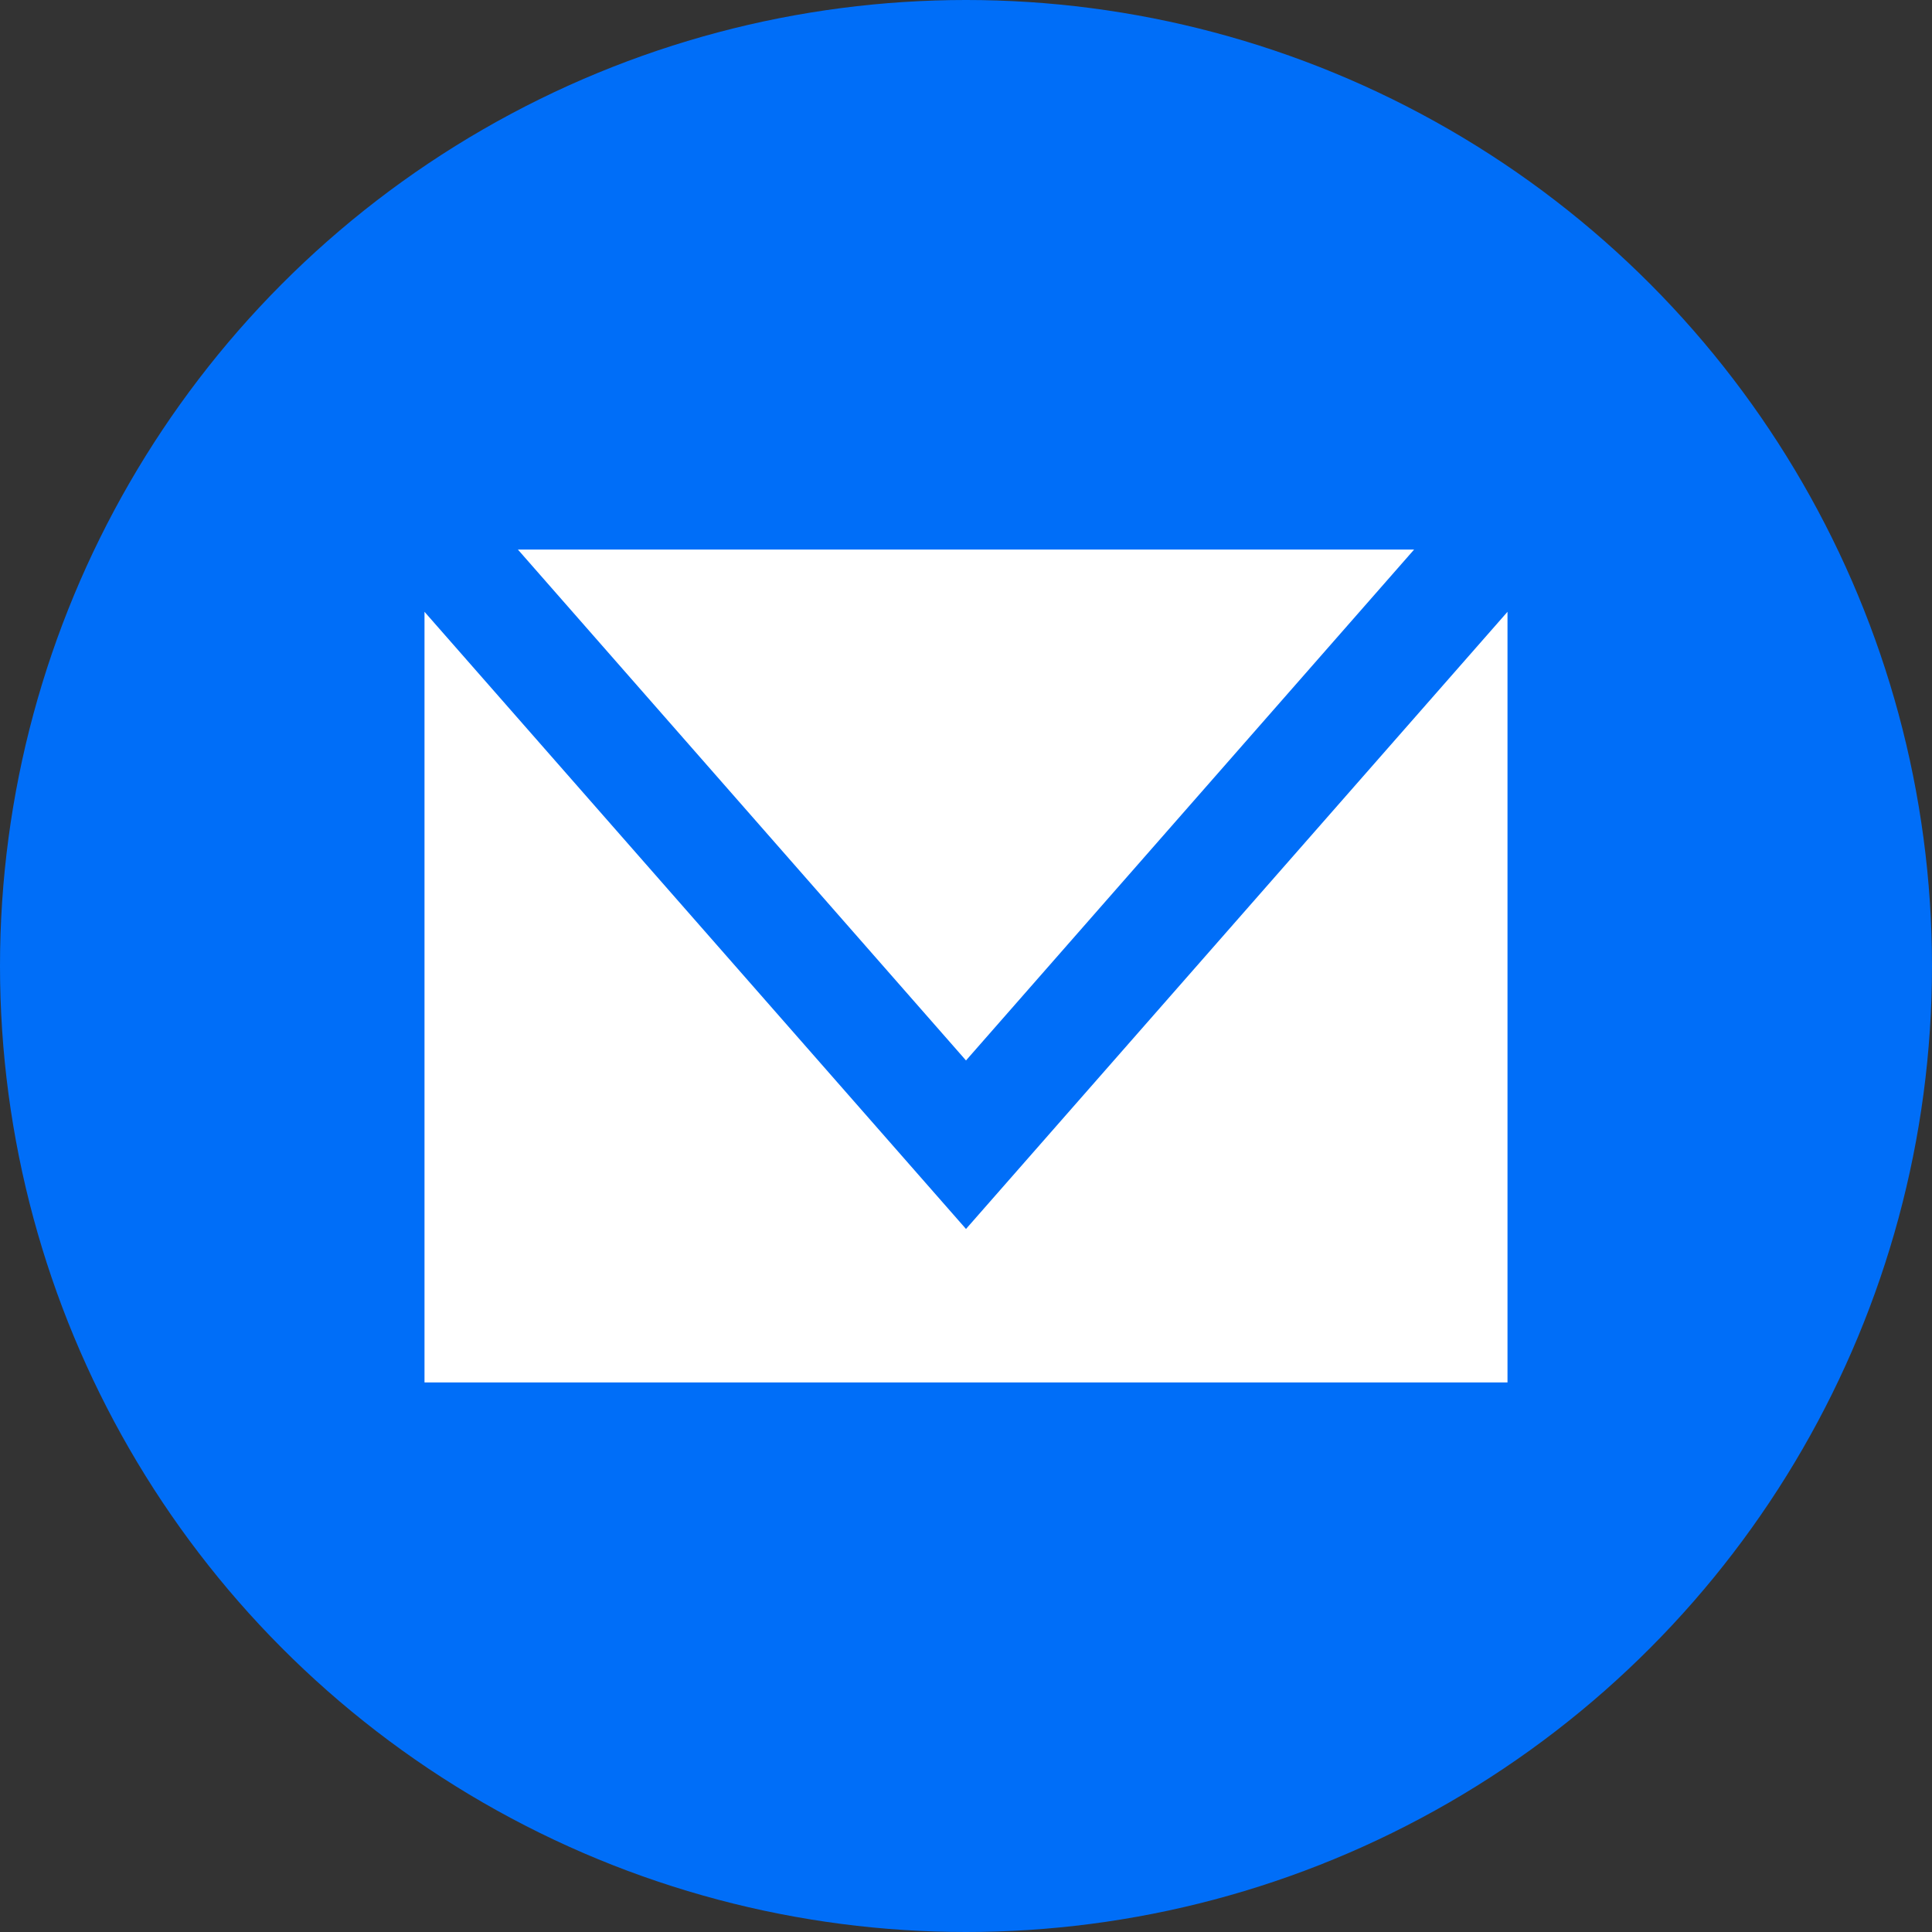
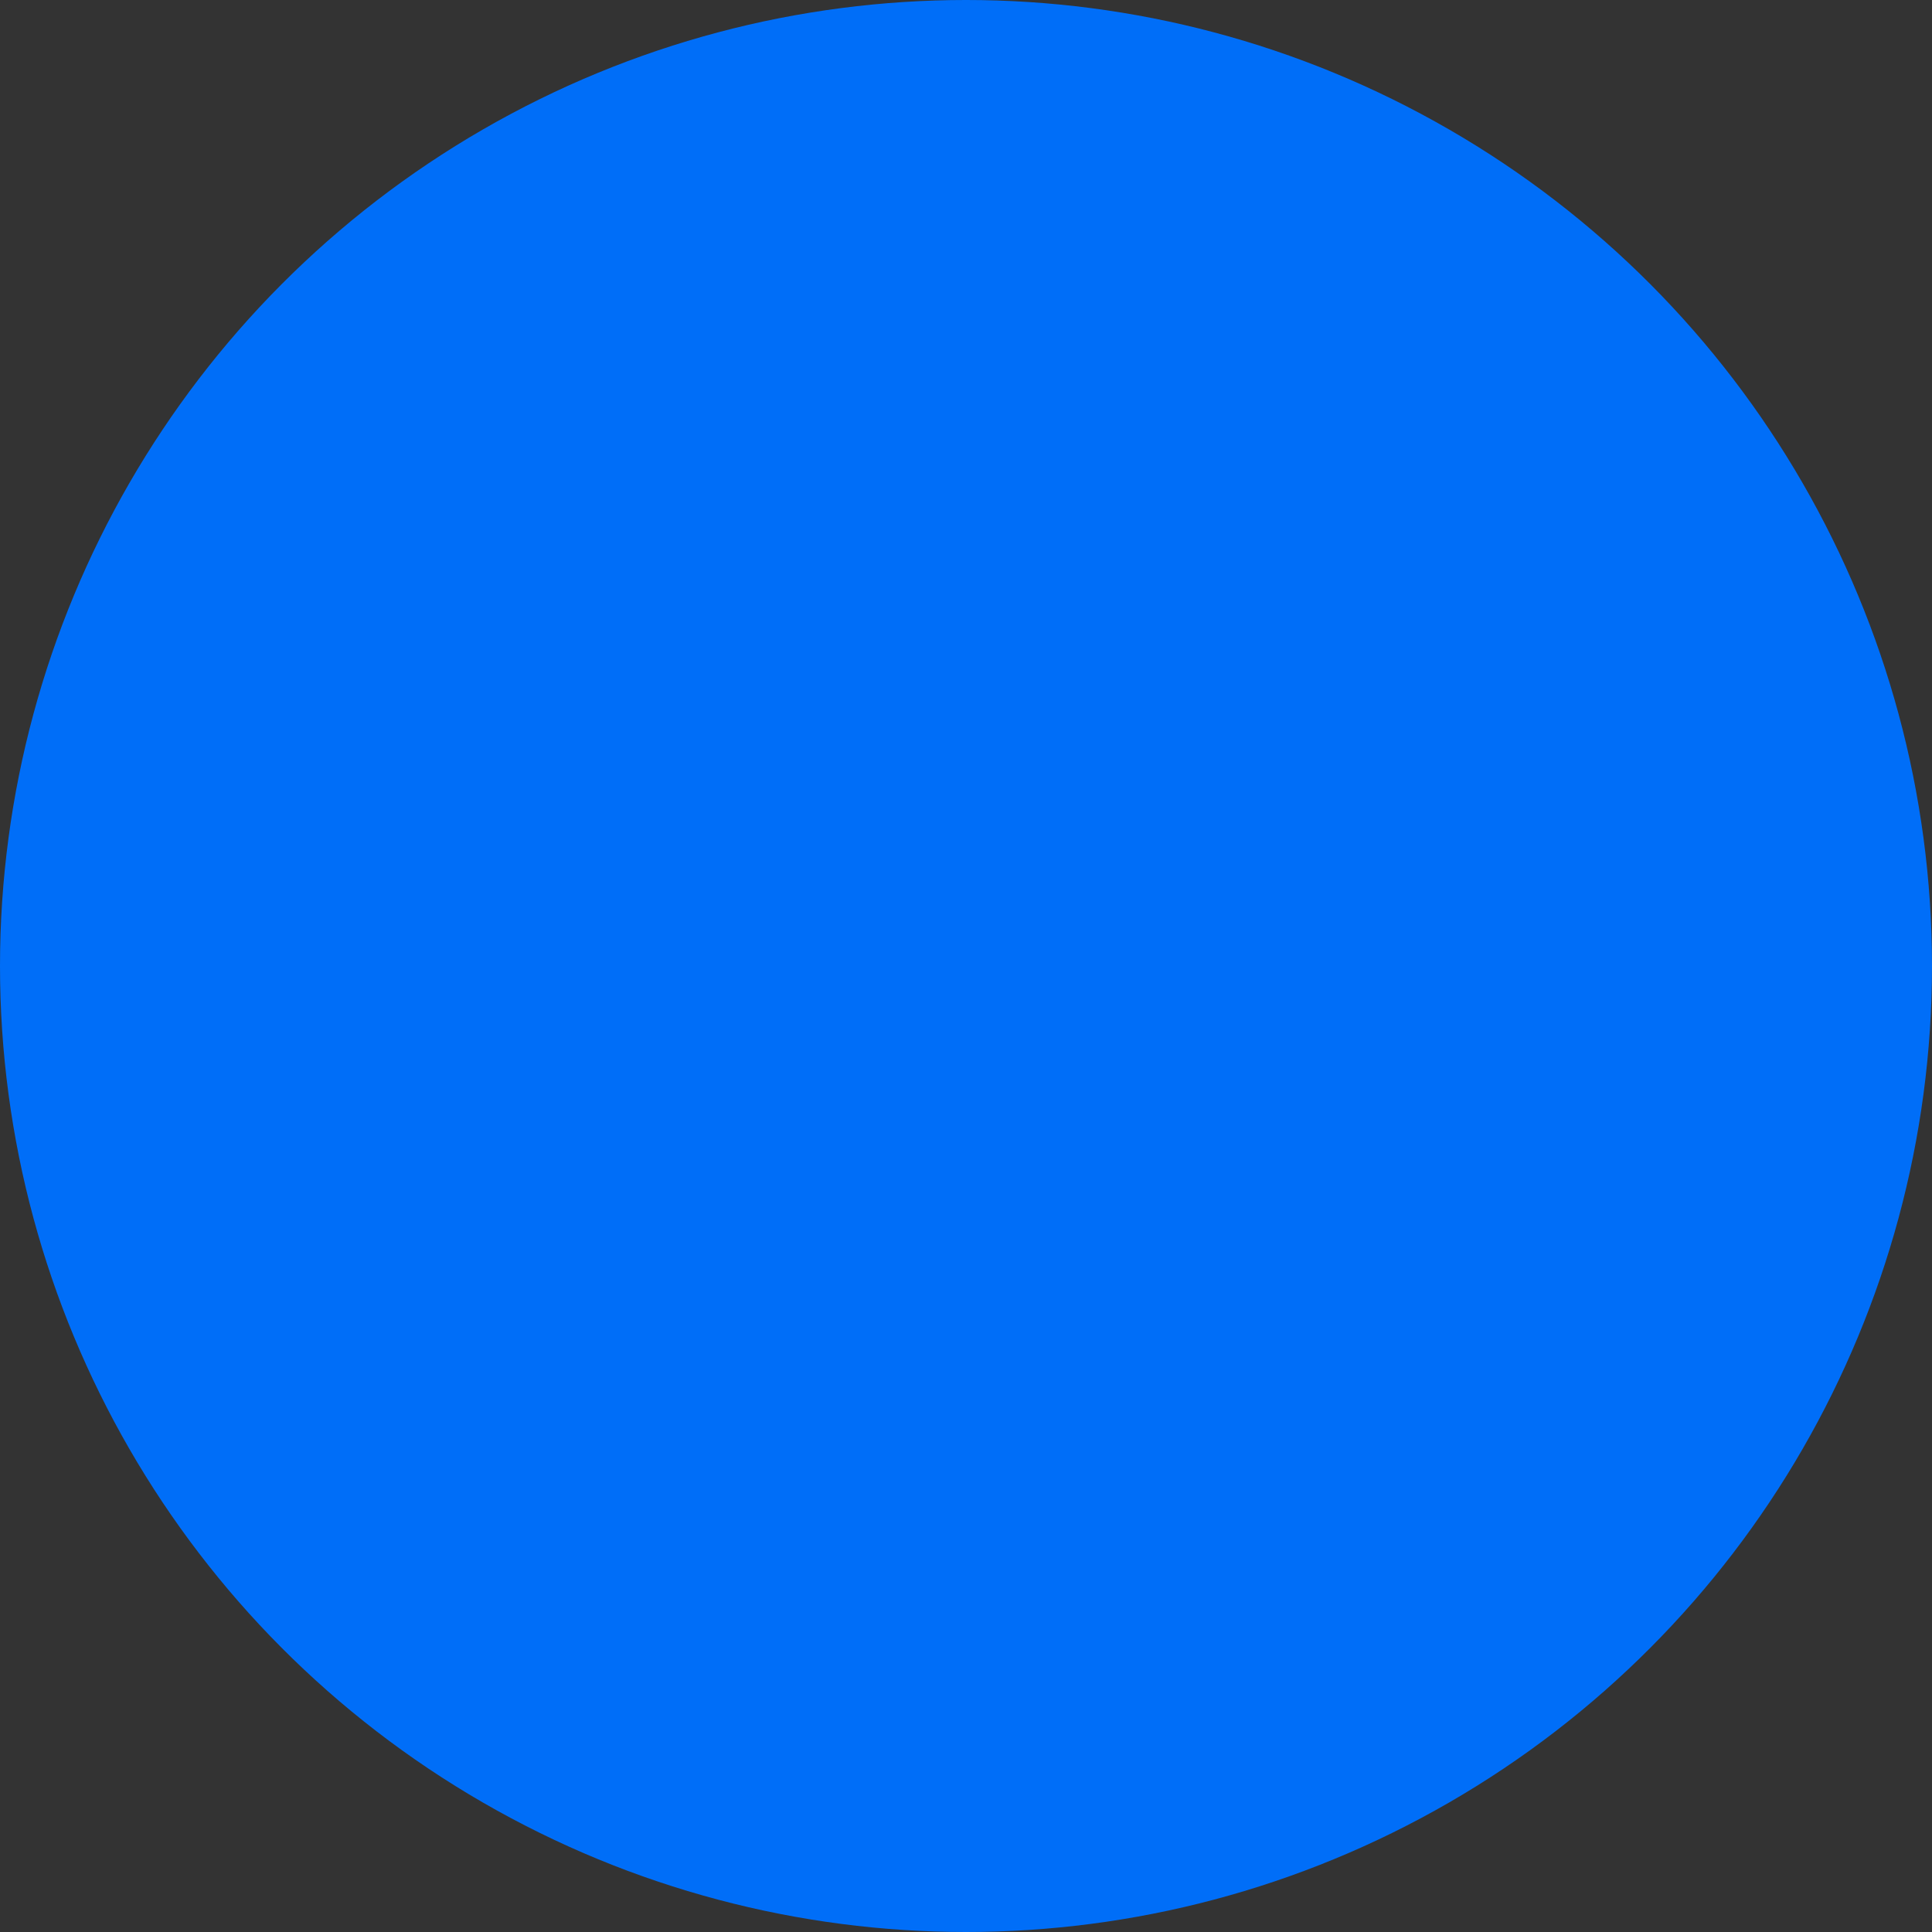
<svg xmlns="http://www.w3.org/2000/svg" version="1.0" id="Layer_1" x="0px" y="0px" viewBox="0 0 36 36" style="enable-background:new 0 0 36 36;" xml:space="preserve">
  <rect x="0" y="0" width="36" height="36" fill="#333333" stroke="none" />
  <style type="text/css">
	.st0{fill:#006EF8;}
	.st1{fill:#FFFFFF;}
</style>
  <g>
    <circle class="st0" cx="18" cy="18" r="18" />
    <g>
-       <polygon class="st1" points="26.35,10.24 9.65,10.24 18,19.76   " />
-       <polygon class="st1" points="18,22.9 7.91,11.4 7.91,25.76 28.09,25.76 28.09,11.4   " />
-     </g>
+       </g>
  </g>
</svg>